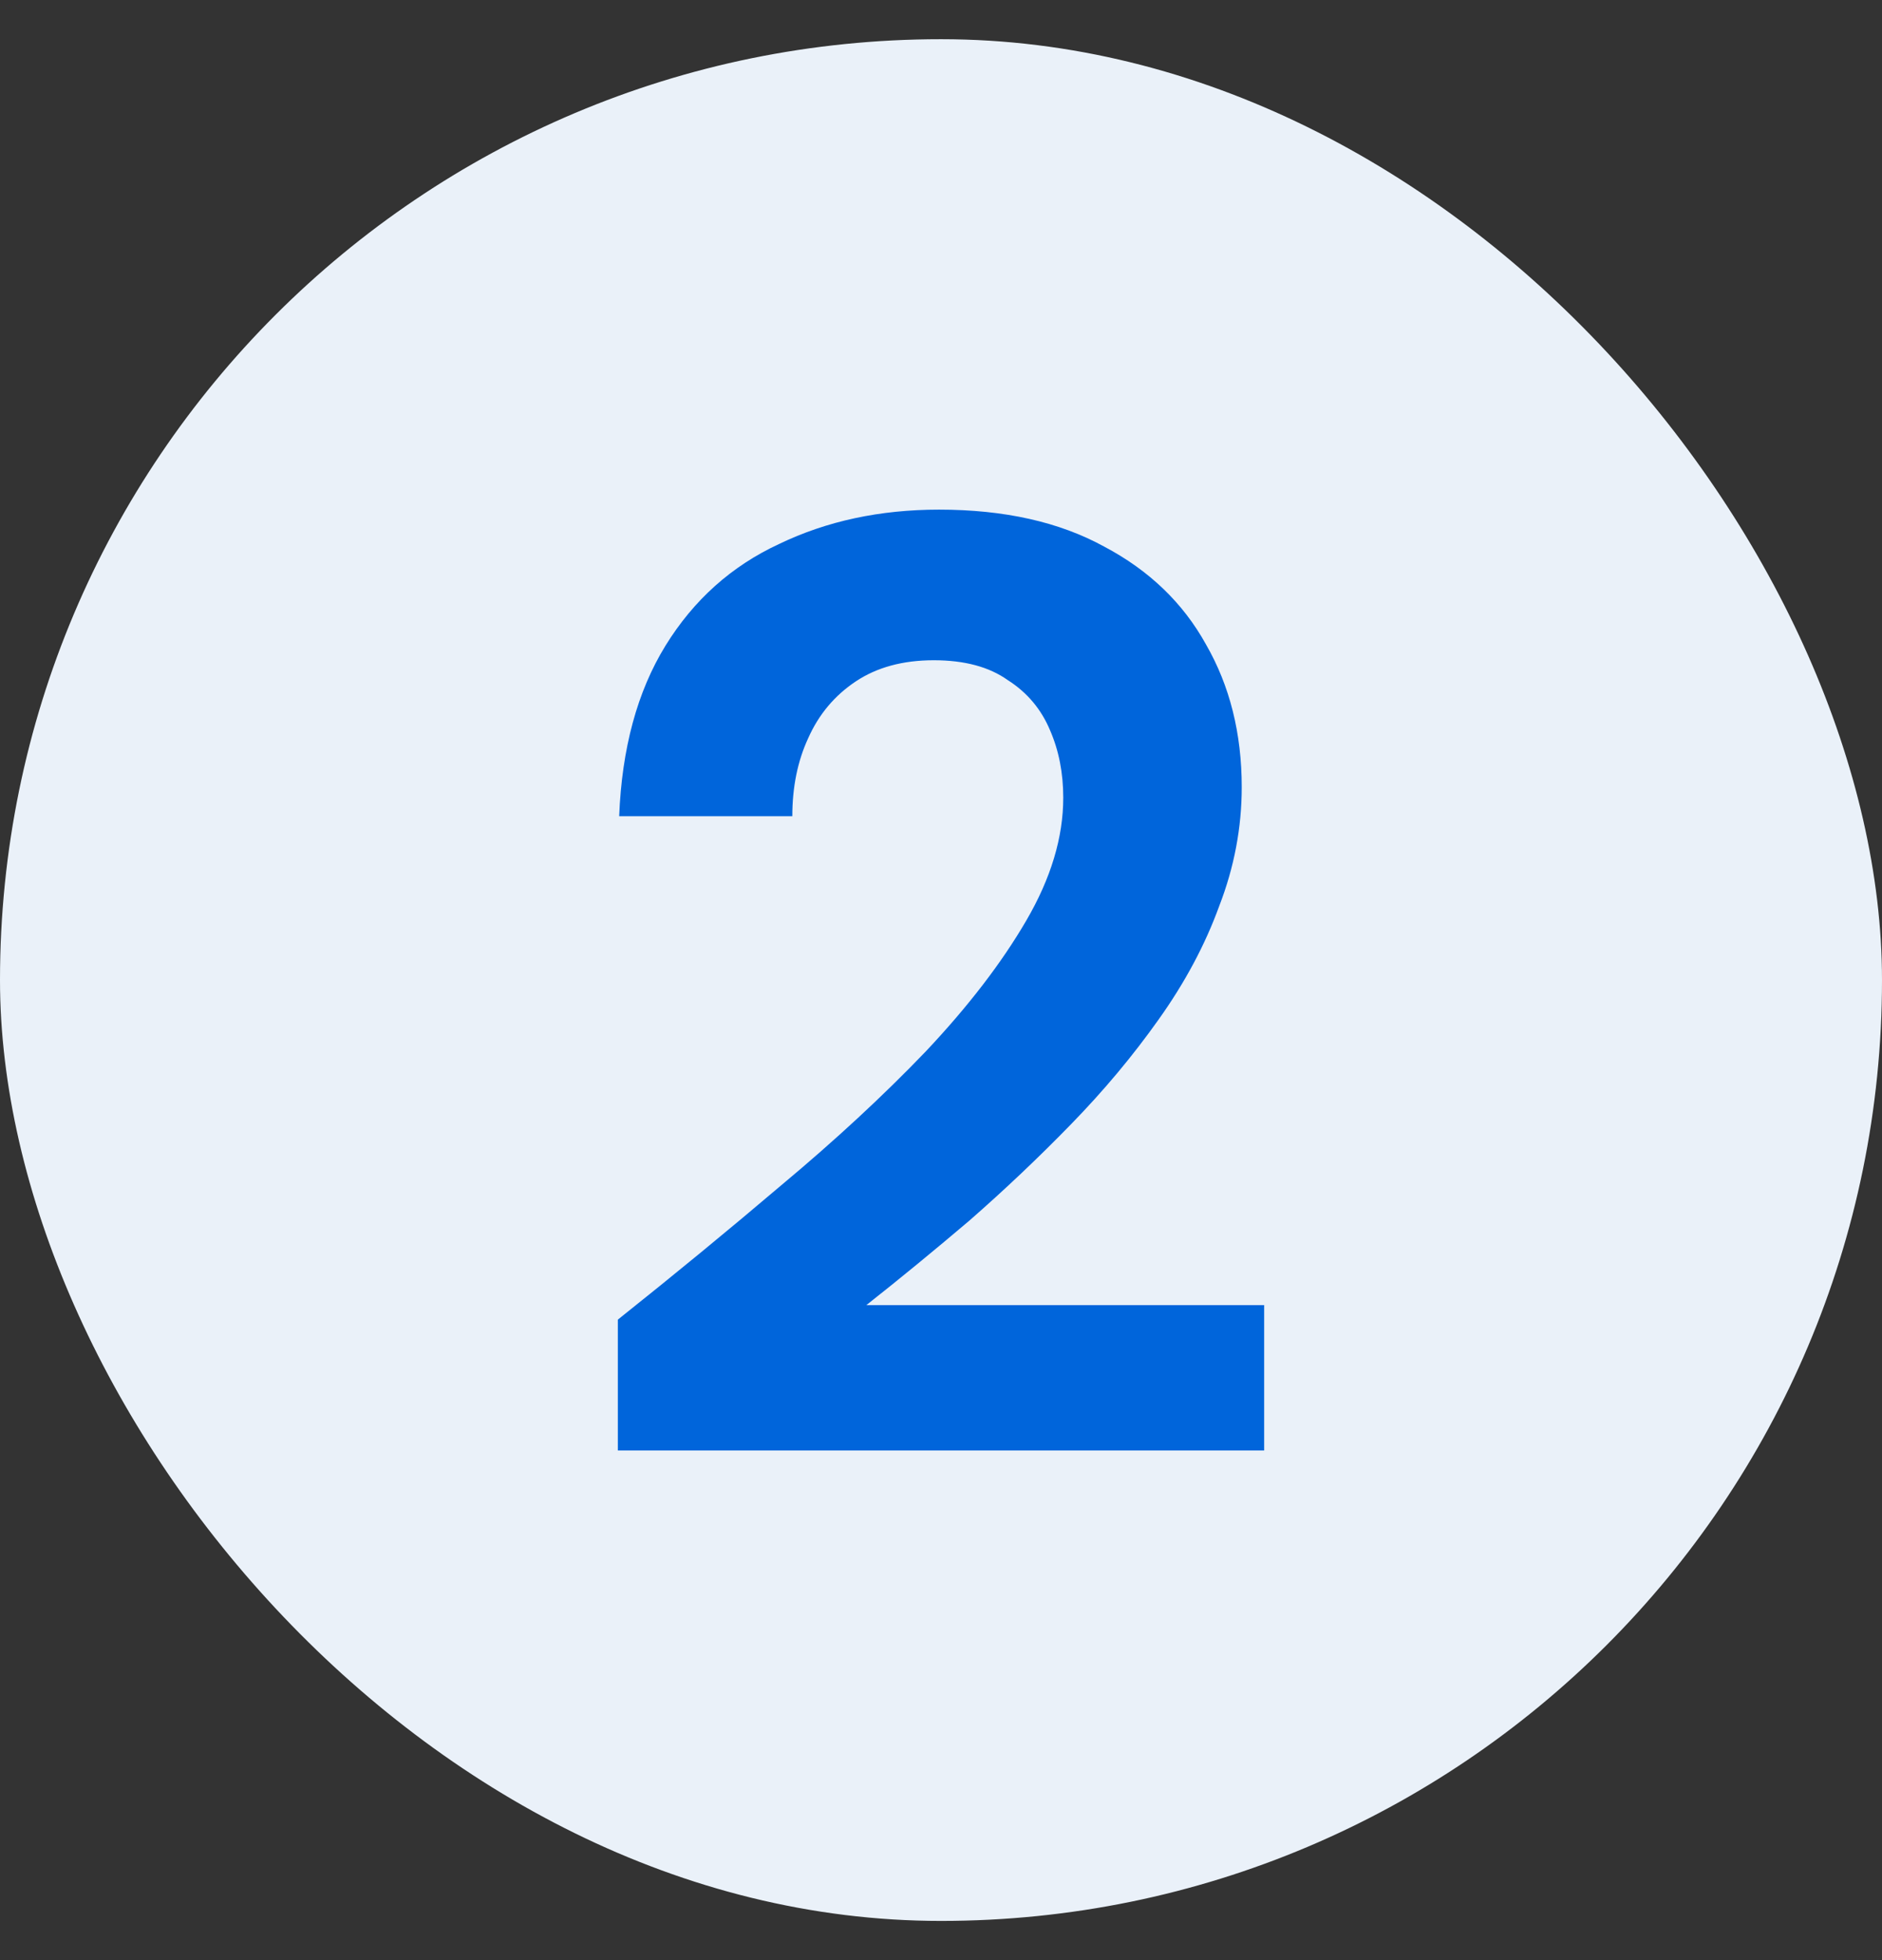
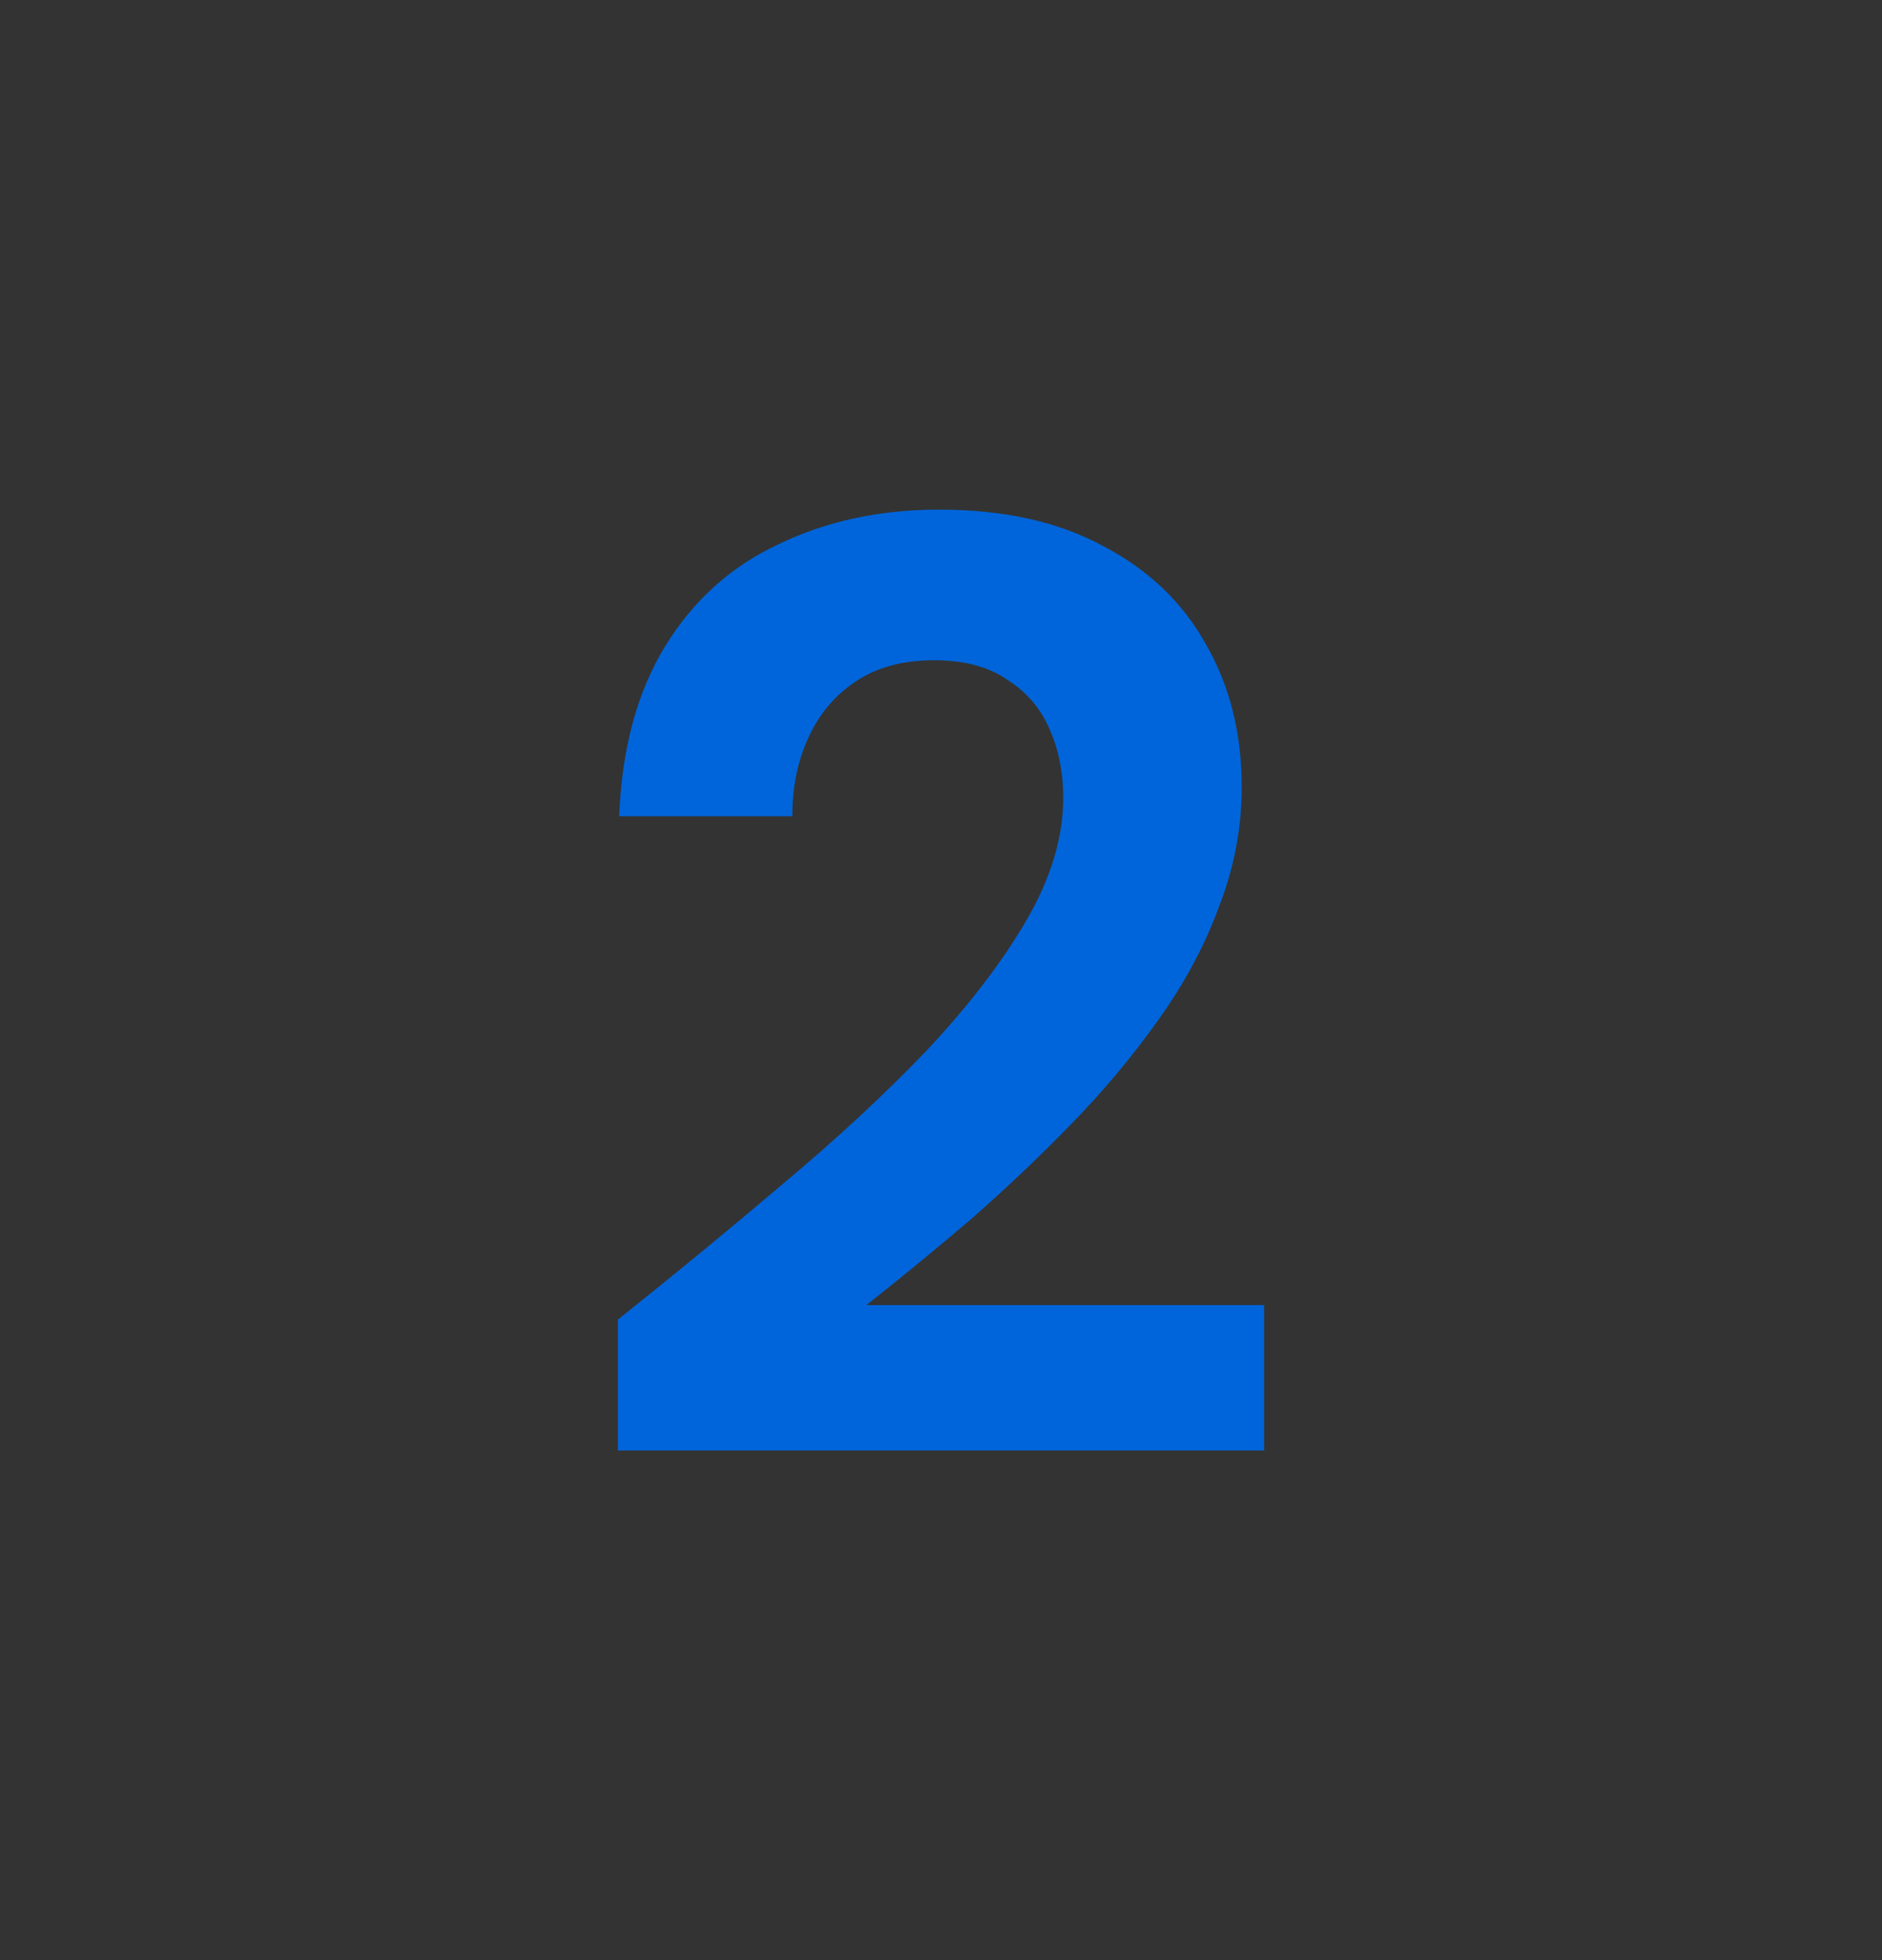
<svg xmlns="http://www.w3.org/2000/svg" width="24" height="25" viewBox="0 0 24 25" fill="none">
  <rect x="0" y="0" width="24" height="25" fill="#333333" stroke="none" />
-   <rect y="0.5" width="24" height="24" rx="12" fill="#EAF1F9" />
  <path d="M7.879 18.5V16.831C8.598 16.258 9.295 15.685 9.969 15.112C10.655 14.539 11.267 13.972 11.806 13.41C12.346 12.837 12.773 12.281 13.087 11.742C13.402 11.202 13.559 10.68 13.559 10.174C13.559 9.86 13.503 9.573 13.391 9.315C13.278 9.045 13.098 8.831 12.851 8.674C12.615 8.506 12.301 8.421 11.908 8.421C11.514 8.421 11.183 8.511 10.913 8.691C10.643 8.871 10.441 9.112 10.306 9.416C10.171 9.708 10.104 10.039 10.104 10.41H7.896C7.93 9.545 8.127 8.82 8.486 8.236C8.846 7.652 9.329 7.219 9.936 6.938C10.542 6.646 11.222 6.5 11.975 6.5C12.806 6.5 13.509 6.657 14.082 6.972C14.655 7.275 15.087 7.691 15.379 8.219C15.683 8.747 15.835 9.354 15.835 10.039C15.835 10.556 15.739 11.062 15.548 11.556C15.368 12.051 15.11 12.534 14.773 13.006C14.447 13.466 14.076 13.91 13.66 14.337C13.245 14.764 12.812 15.174 12.363 15.567C11.913 15.949 11.475 16.309 11.048 16.646H16.121V18.5H7.879Z" fill="#0065DB" />
</svg>